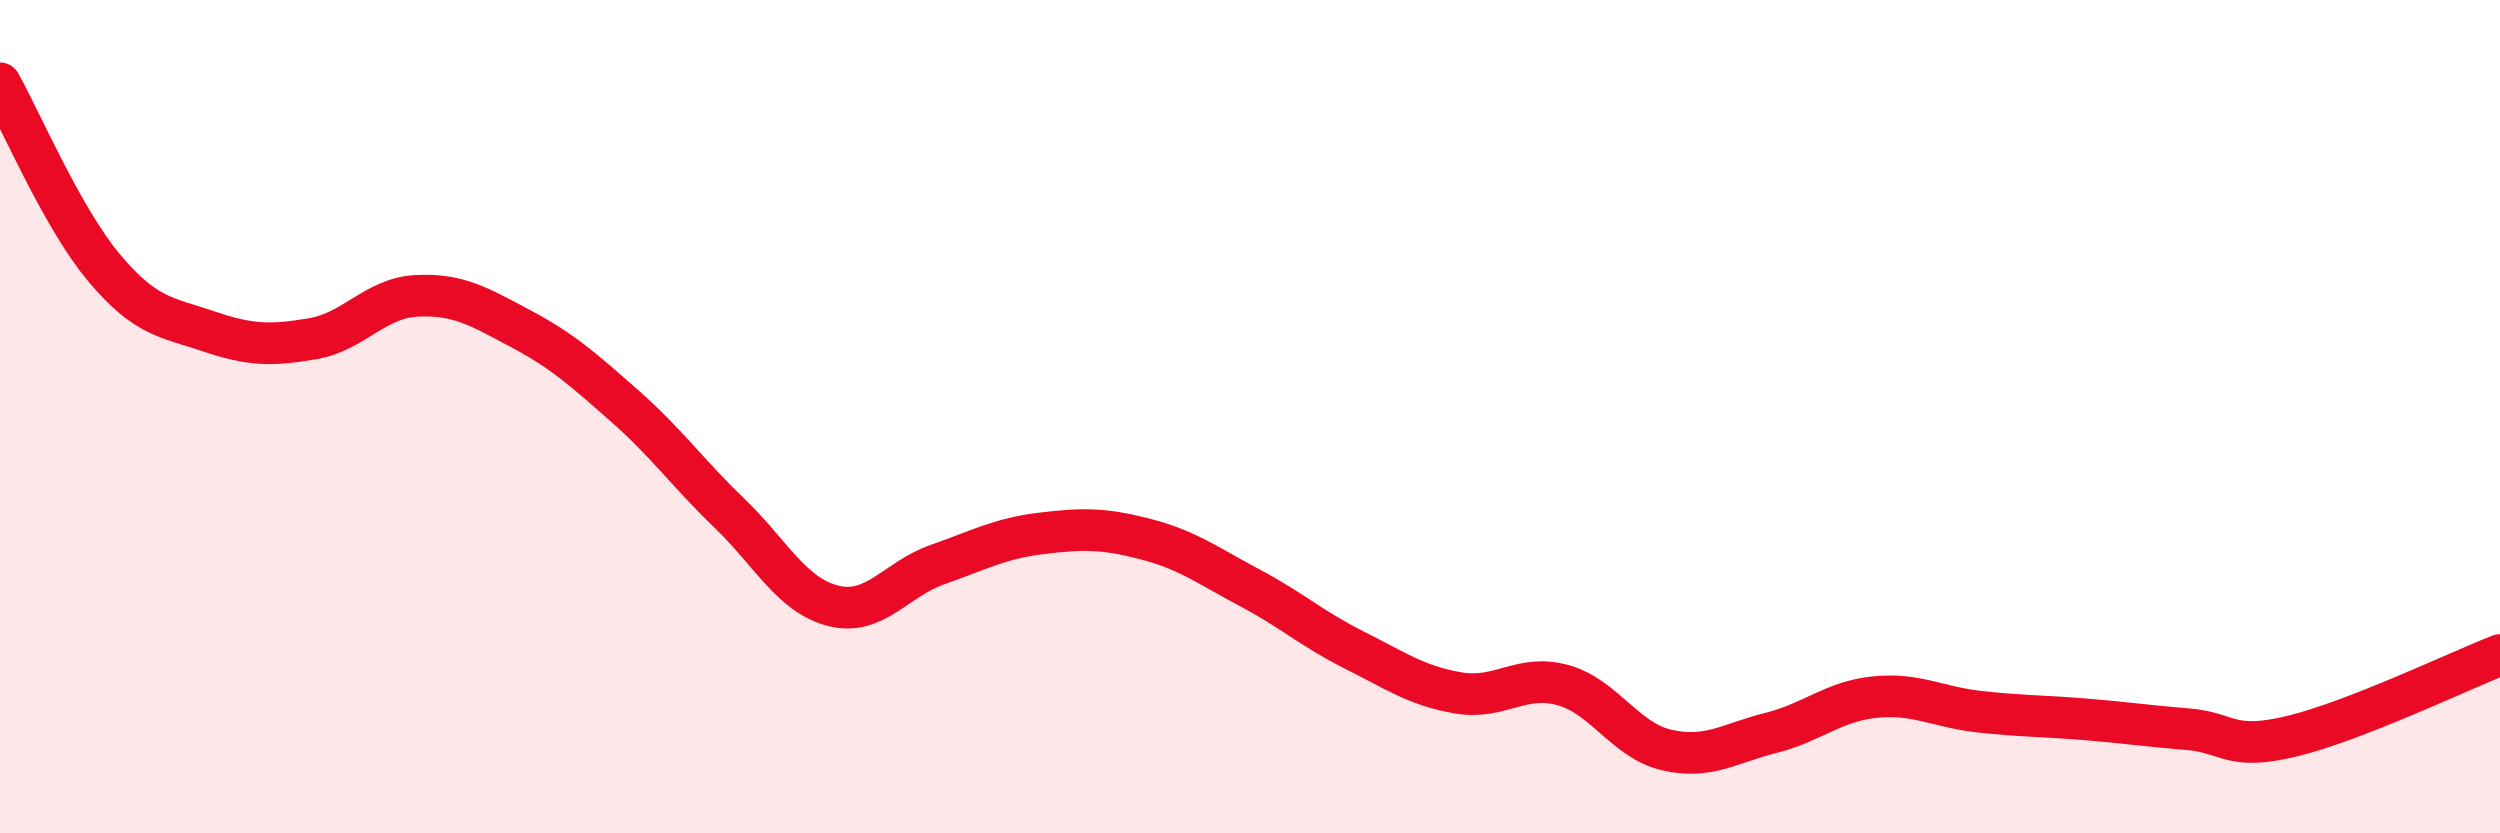
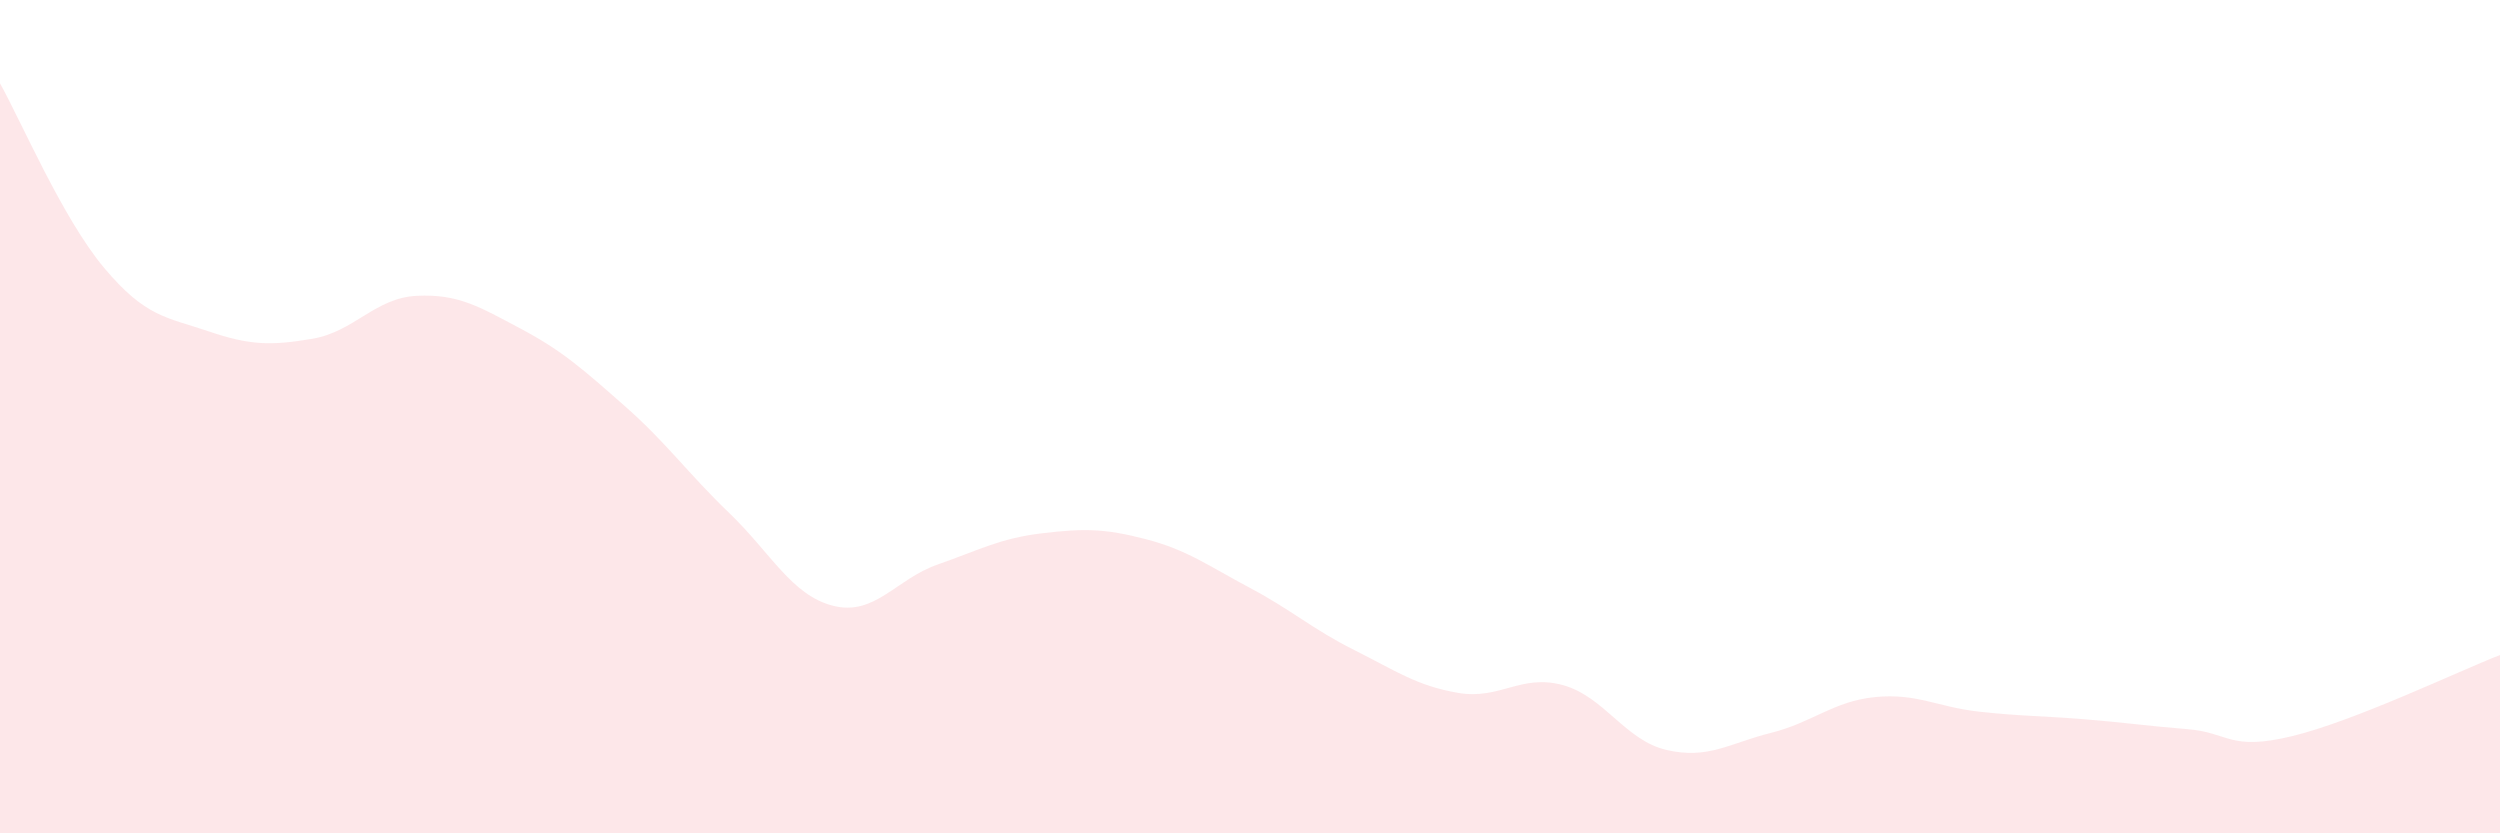
<svg xmlns="http://www.w3.org/2000/svg" width="60" height="20" viewBox="0 0 60 20">
-   <path d="M 0,2 C 0.5,2.89 1.5,5.24 2.5,6.43 C 3.5,7.62 4,7.61 5,7.95 C 6,8.29 6.5,8.3 7.5,8.13 C 8.5,7.96 9,7.15 10,7.1 C 11,7.05 11.5,7.36 12.5,7.89 C 13.5,8.42 14,8.87 15,9.75 C 16,10.63 16.5,11.35 17.5,12.31 C 18.5,13.27 19,14.29 20,14.54 C 21,14.79 21.5,13.9 22.5,13.55 C 23.5,13.2 24,12.92 25,12.8 C 26,12.68 26.5,12.68 27.5,12.94 C 28.5,13.2 29,13.58 30,14.11 C 31,14.64 31.5,15.1 32.5,15.6 C 33.5,16.1 34,16.46 35,16.63 C 36,16.8 36.5,16.17 37.5,16.44 C 38.5,16.71 39,17.77 40,18 C 41,18.23 41.5,17.84 42.5,17.59 C 43.5,17.34 44,16.83 45,16.73 C 46,16.63 46.5,16.97 47.5,17.08 C 48.5,17.19 49,17.18 50,17.26 C 51,17.34 51.5,17.42 52.5,17.5 C 53.5,17.58 53.5,18.03 55,17.67 C 56.5,17.31 59,16.11 60,15.72L60 20L0 20Z" fill="#EB0A25" opacity="0.1" stroke-linecap="round" stroke-linejoin="round" />
-   <path d="M 0,2 C 0.5,2.89 1.5,5.24 2.5,6.43 C 3.5,7.62 4,7.61 5,7.95 C 6,8.29 6.5,8.3 7.5,8.13 C 8.5,7.96 9,7.15 10,7.1 C 11,7.05 11.5,7.36 12.5,7.89 C 13.5,8.42 14,8.87 15,9.75 C 16,10.63 16.5,11.35 17.5,12.31 C 18.5,13.27 19,14.29 20,14.54 C 21,14.79 21.5,13.9 22.5,13.55 C 23.5,13.2 24,12.92 25,12.8 C 26,12.68 26.5,12.68 27.5,12.94 C 28.5,13.2 29,13.58 30,14.11 C 31,14.64 31.5,15.1 32.5,15.6 C 33.5,16.1 34,16.46 35,16.63 C 36,16.8 36.5,16.17 37.5,16.44 C 38.5,16.71 39,17.77 40,18 C 41,18.23 41.5,17.84 42.5,17.59 C 43.5,17.34 44,16.83 45,16.73 C 46,16.63 46.5,16.97 47.5,17.08 C 48.5,17.19 49,17.18 50,17.26 C 51,17.34 51.5,17.42 52.5,17.5 C 53.5,17.58 53.5,18.03 55,17.67 C 56.5,17.31 59,16.11 60,15.72" stroke="#EB0A25" stroke-width="1" fill="none" stroke-linecap="round" stroke-linejoin="round" />
+   <path d="M 0,2 C 0.5,2.89 1.5,5.24 2.5,6.43 C 3.5,7.62 4,7.61 5,7.95 C 6,8.29 6.5,8.3 7.5,8.13 C 8.5,7.96 9,7.15 10,7.1 C 11,7.05 11.5,7.36 12.5,7.89 C 13.5,8.42 14,8.87 15,9.75 C 16,10.63 16.5,11.35 17.5,12.31 C 18.5,13.27 19,14.29 20,14.54 C 21,14.79 21.5,13.9 22.5,13.55 C 23.5,13.2 24,12.92 25,12.8 C 26,12.68 26.5,12.68 27.5,12.94 C 28.5,13.2 29,13.58 30,14.11 C 31,14.64 31.5,15.1 32.5,15.6 C 33.5,16.1 34,16.46 35,16.63 C 36,16.8 36.5,16.17 37.5,16.44 C 38.5,16.71 39,17.77 40,18 C 41,18.23 41.5,17.84 42.5,17.59 C 43.5,17.34 44,16.83 45,16.73 C 46,16.63 46.5,16.97 47.5,17.08 C 48.5,17.19 49,17.18 50,17.26 C 51,17.34 51.5,17.42 52.5,17.5 C 53.5,17.58 53.5,18.03 55,17.67 C 56.5,17.31 59,16.11 60,15.72L60 20L0 20" fill="#EB0A25" opacity="0.1" stroke-linecap="round" stroke-linejoin="round" />
</svg>